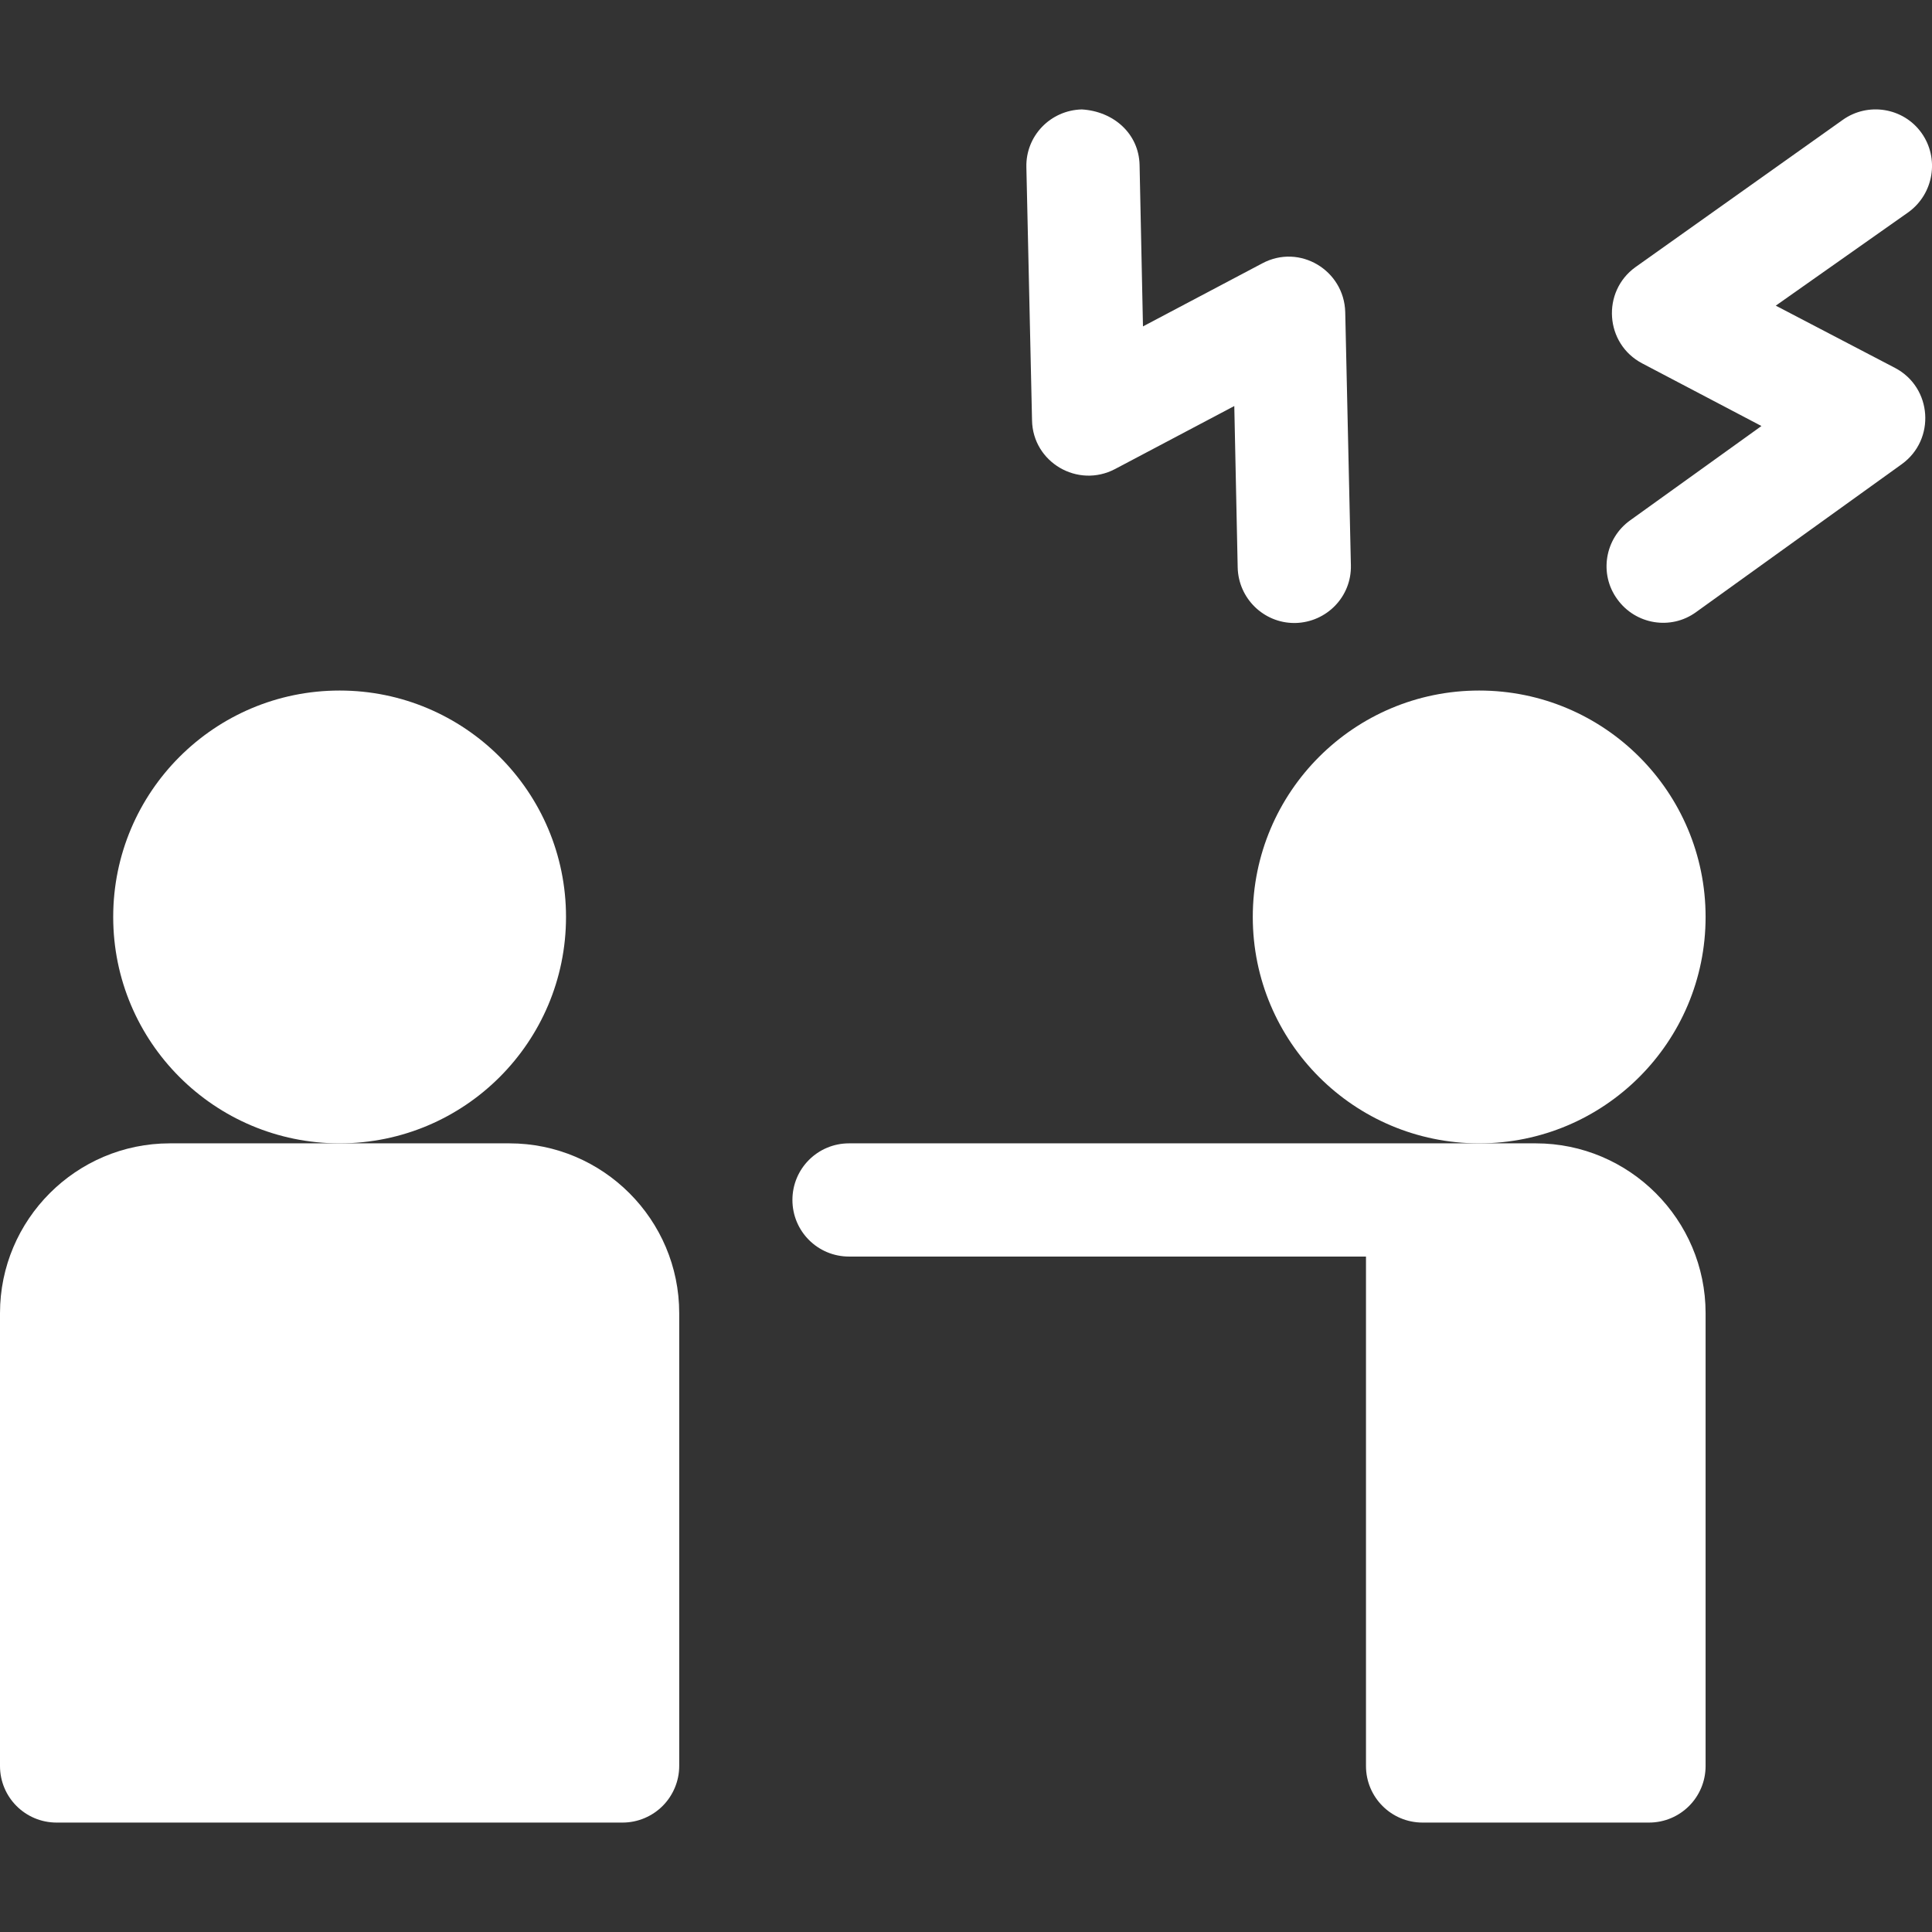
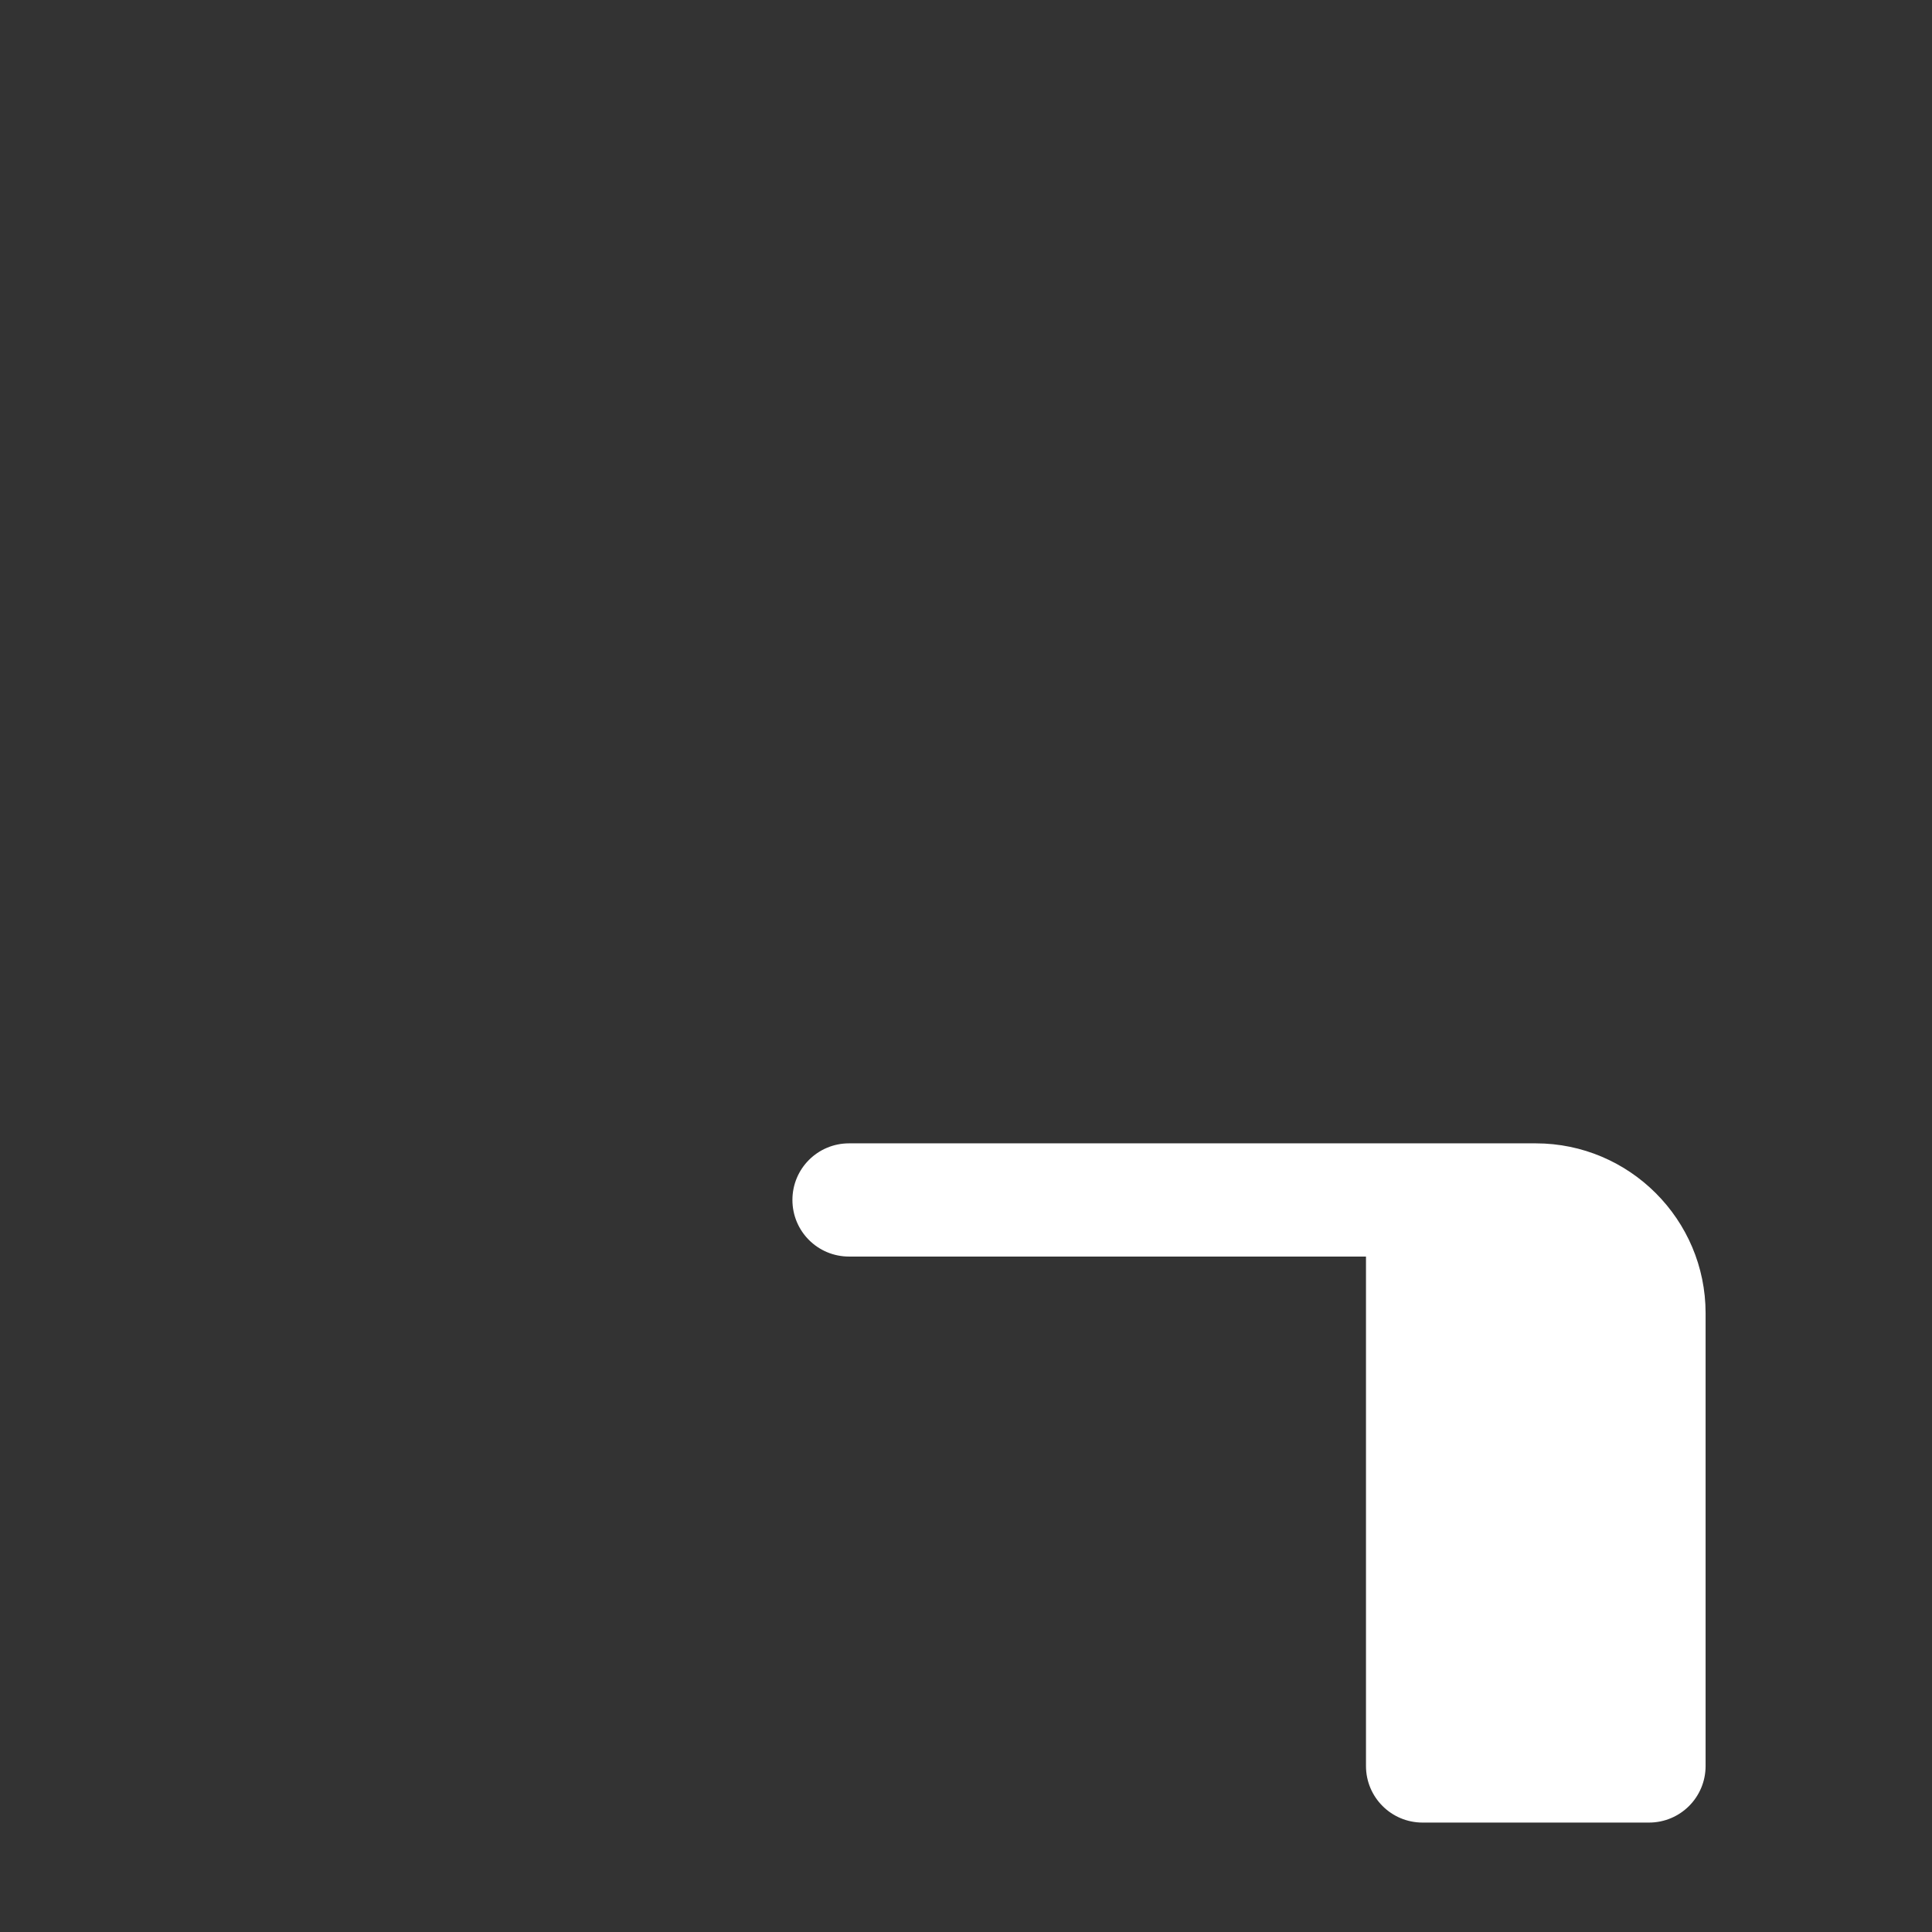
<svg xmlns="http://www.w3.org/2000/svg" id="Слой_1" x="0px" y="0px" viewBox="0 0 512 512" style="enable-background:new 0 0 512 512;" xml:space="preserve">
  <rect x="0" y="0" width="512" height="512" fill="#333333" stroke="none" />
  <style type="text/css"> .st0{fill:#FFFFFF;} </style>
  <g>
    <g>
-       <path class="st0" d="M295.5,124.3l31.6-16.7l0.9,42.8c0.2,8.2,6.9,14.7,15,14.7h0.3c8.3-0.2,14.9-7,14.7-15.3l-1.5-67.1 c-0.3-11.1-12.1-18.2-22-12.9l-31.6,16.7L302,43.7c-0.2-8.3-6.9-14.2-15.3-14.7c-8.3,0.2-14.9,7-14.7,15.3l1.5,67.1 C273.7,122.5,285.6,129.5,295.5,124.3L295.5,124.3z" />
-       <path class="st0" d="M509.2,35.2c-4.8-6.7-14.2-8.2-20.9-3.4l-54.9,39c-9,6.5-8.1,20.3,1.8,25.5l31.6,16.6l-34.8,25 c-6.7,4.8-8.3,14.2-3.4,20.9c4.8,6.7,14.2,8.3,20.9,3.4L504,123c9-6.5,8.1-20.3-1.8-25.5L470.6,81l35.2-24.8 C512.5,51.3,514,41.9,509.2,35.2z" />
-       <circle class="st0" cx="90" cy="243" r="60" />
-       <path class="st0" d="M15,483h150c4.1,0,7.9-1.7,10.6-4.4c2.7-2.7,4.4-6.5,4.4-10.6V348c0-24.8-20.2-45-45-45H45 c-24.8,0-45,20.2-45,45v120C0,476.3,6.7,483,15,483z" />
-       <circle class="st0" cx="392" cy="243" r="60" />
      <path class="st0" d="M225,303c-8.3,0-15,6.7-15,15s6.7,15,15,15h137v135c0,8.3,6.7,15,15,15h60c8.3,0,15-6.7,15-15V348 c0-24.8-20.2-45-45-45H225z" />
    </g>
  </g>
</svg>